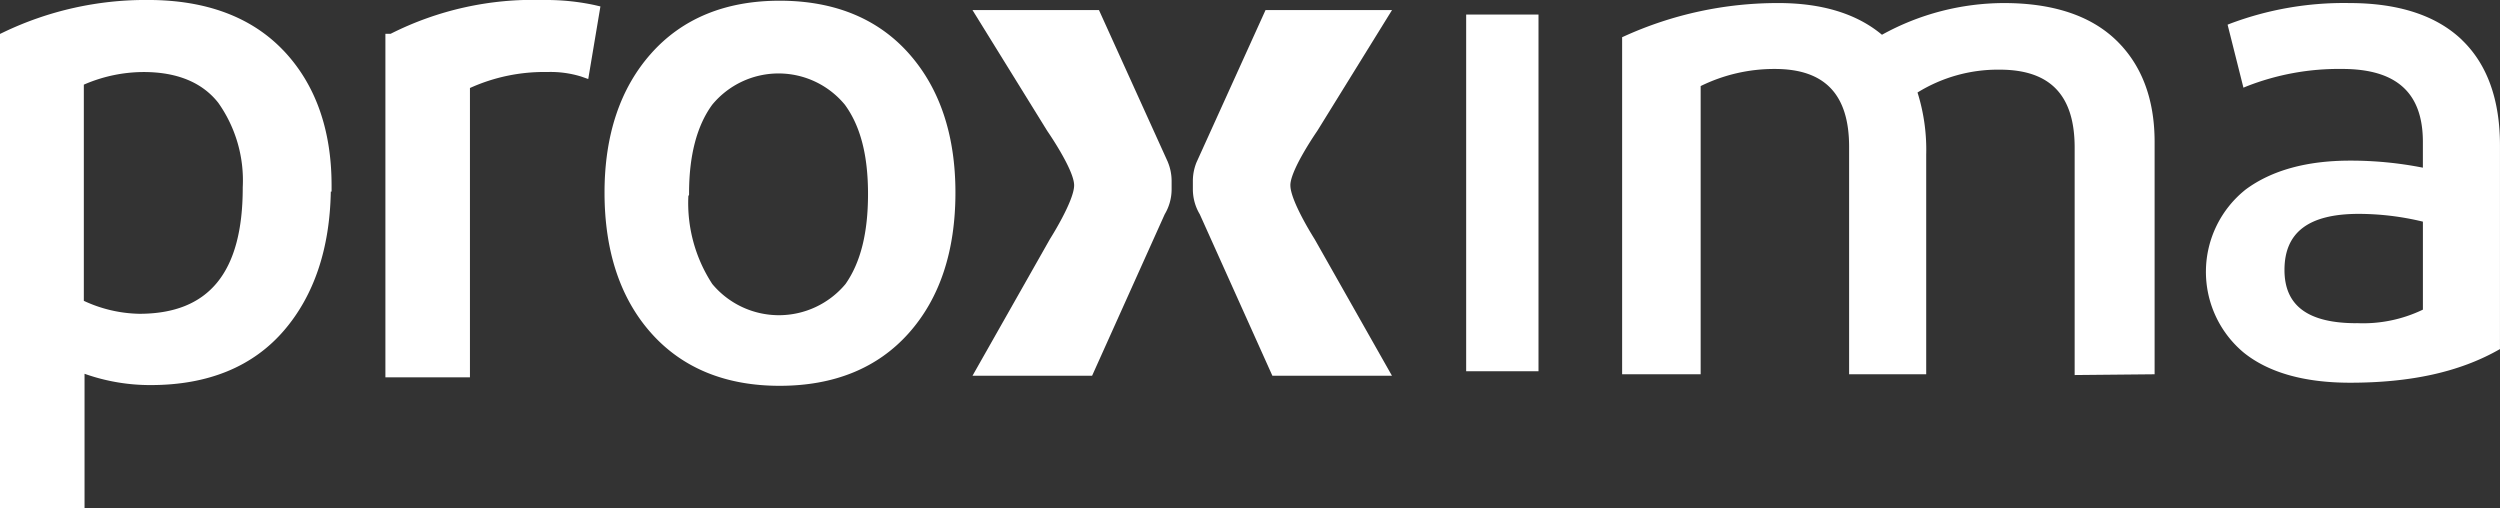
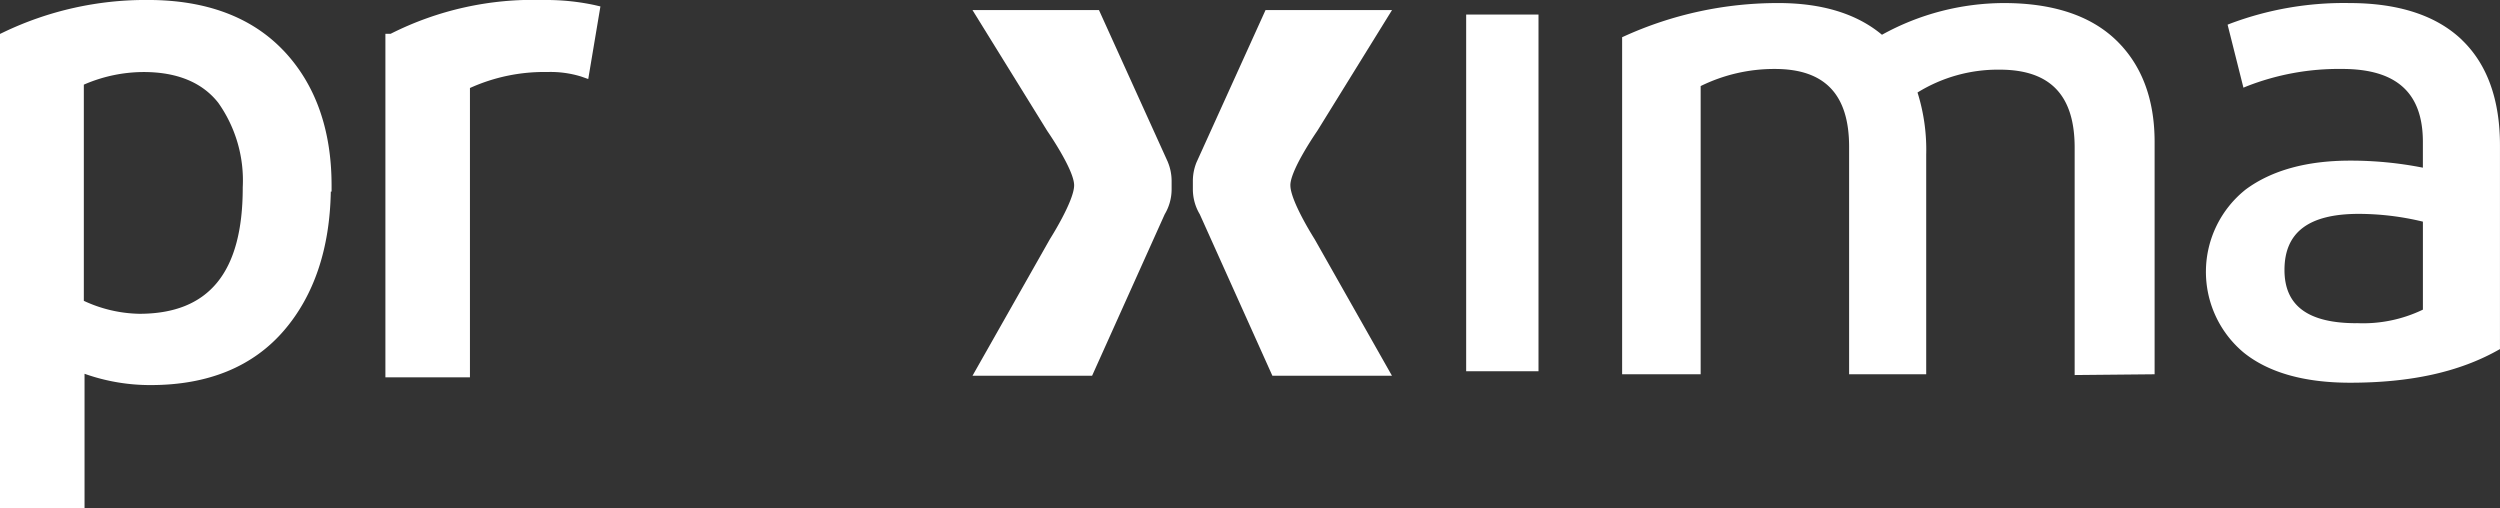
<svg xmlns="http://www.w3.org/2000/svg" width="227.308" height="46.21" viewBox="0 0 227.308 46.21">
  <rect x="0" y="0" width="227.308" height="46.21" fill="#333333" stroke="none" />
  <g id="Grupo_1673" data-name="Grupo 1673" transform="translate(19367.764 18424.732)">
    <g id="Grupo_1585" data-name="Grupo 1585" transform="translate(-19367.764 -18424.732)">
      <path id="Caminho_48" data-name="Caminho 48" d="M183.142,55.96c.028-1.44,2.442-4.914,2.442-4.914l6.8-10.993h-11.5l-6.194,13.663-.069.151a4.485,4.485,0,0,0-.344,1.726v.736a4.444,4.444,0,0,0,.63,2.293h0l6.6,14.677h10.872l-7.035-12.424s-2.232-3.5-2.2-4.914" transform="translate(-65.818 -39.136)" fill="#fff" />
      <path id="Caminho_49" data-name="Caminho 49" d="M53.609,43.4c-2.9-3.043-7.039-4.587-12.317-4.587A29.919,29.919,0,0,0,28.16,41.75l-.314.151V85.024h7.687V72.8a17.816,17.816,0,0,0,6.02,1.027c5.224,0,9.309-1.68,12.141-4.993,2.714-3.175,4.136-7.411,4.23-12.6h.07v-.556c0-5.091-1.475-9.223-4.385-12.281M49.917,55.875c0,7.719-3.077,11.471-9.406,11.471a12.444,12.444,0,0,1-5.043-1.178V46.512A13.678,13.678,0,0,1,40.9,45.364c3.044,0,5.328.94,6.79,2.795a12.208,12.208,0,0,1,2.225,7.716" transform="translate(-27.846 -38.815)" fill="#fff" />
      <path id="Caminho_50" data-name="Caminho 50" d="M89.449,38.815a28.75,28.75,0,0,0-13.814,3.071h-.478v31.24h7.687V46.817A16.366,16.366,0,0,1,89.9,45.363a9.37,9.37,0,0,1,3.072.416L93.6,46l1.107-6.6-.507-.119a20.929,20.929,0,0,0-4.749-.463" transform="translate(-40.115 -38.815)" fill="#fff" />
-       <path id="Caminho_51" data-name="Caminho 51" d="M129.719,43.693h0c-2.832-3.179-6.782-4.791-11.743-4.791-4.917,0-8.846,1.612-11.678,4.792-2.815,3.161-4.242,7.417-4.242,12.651,0,5.319,1.427,9.619,4.242,12.78,2.832,3.179,6.761,4.791,11.678,4.791,4.961,0,8.912-1.612,11.743-4.791,2.815-3.161,4.242-7.439,4.242-12.78,0-5.234-1.427-9.49-4.242-12.651m-17.87,20.959a13.453,13.453,0,0,1-2.171-7.983l.064-.127v-.133c0-3.432.709-6.142,2.106-8.052a7.816,7.816,0,0,1,12.059,0c1.418,1.937,2.106,4.592,2.106,8.116,0,3.54-.67,6.219-2.048,8.189h0a7.885,7.885,0,0,1-12.117-.01" transform="translate(-47.09 -38.837)" fill="#fff" />
      <path id="Caminho_52" data-name="Caminho 52" d="M164.988,53.866l-.069-.151-6.194-13.662h-11.5l6.8,10.992s2.414,3.475,2.441,4.914c.027,1.416-2.2,4.914-2.2,4.914L147.225,73.3H158.1l6.6-14.677a4.438,4.438,0,0,0,.63-2.293v-.736a4.5,4.5,0,0,0-.344-1.726" transform="translate(-58.803 -39.136)" fill="#fff" />
      <rect id="Retângulo_32" data-name="Retângulo 32" width="6.576" height="32.432" transform="translate(133.309 1.323)" fill="#fff" />
      <path id="Caminho_53" data-name="Caminho 53" d="M261.7,39.191a23.012,23.012,0,0,0-11.1,2.883c-2.286-1.913-5.45-2.883-9.41-2.883a33.713,33.713,0,0,0-14.051,3.032l-.164.074V72.945h7.14V46.739a15.144,15.144,0,0,1,6.749-1.556c4.541,0,6.749,2.316,6.749,7.079V72.945h7.01V52.965a17.345,17.345,0,0,0-.79-5.642,13.894,13.894,0,0,1,7.473-2.076c4.585,0,6.814,2.315,6.814,7.079V73.013l7.27-.07V51.814c0-3.92-1.19-7.043-3.536-9.283-2.323-2.217-5.74-3.34-10.158-3.34" transform="translate(-79.486 -38.913)" fill="#fff" />
      <path id="Caminho_54" data-name="Caminho 54" d="M321.906,42.531c-2.323-2.216-5.762-3.34-10.223-3.34a29.359,29.359,0,0,0-10.848,1.875l-.227.09,1.44,5.728.3-.124a22.921,22.921,0,0,1,8.681-1.578c4.936,0,7.335,2.169,7.335,6.631v2.346a33.728,33.728,0,0,0-6.619-.641c-3.936,0-7.125.88-9.479,2.615a9.561,9.561,0,0,0-.205,14.829c2.255,1.824,5.514,2.749,9.684,2.749,5.52,0,9.932-.975,13.486-2.98l.142-.079V52.134c0-4.174-1.168-7.4-3.471-9.6M312.334,68.3c-4.41,0-6.554-1.584-6.554-4.841,0-3.429,2.208-5.1,6.749-5.1a24.943,24.943,0,0,1,5.837.707v8a12.525,12.525,0,0,1-6.033,1.227" transform="translate(-98.068 -38.913)" fill="#fff" />
    </g>
  </g>
</svg>